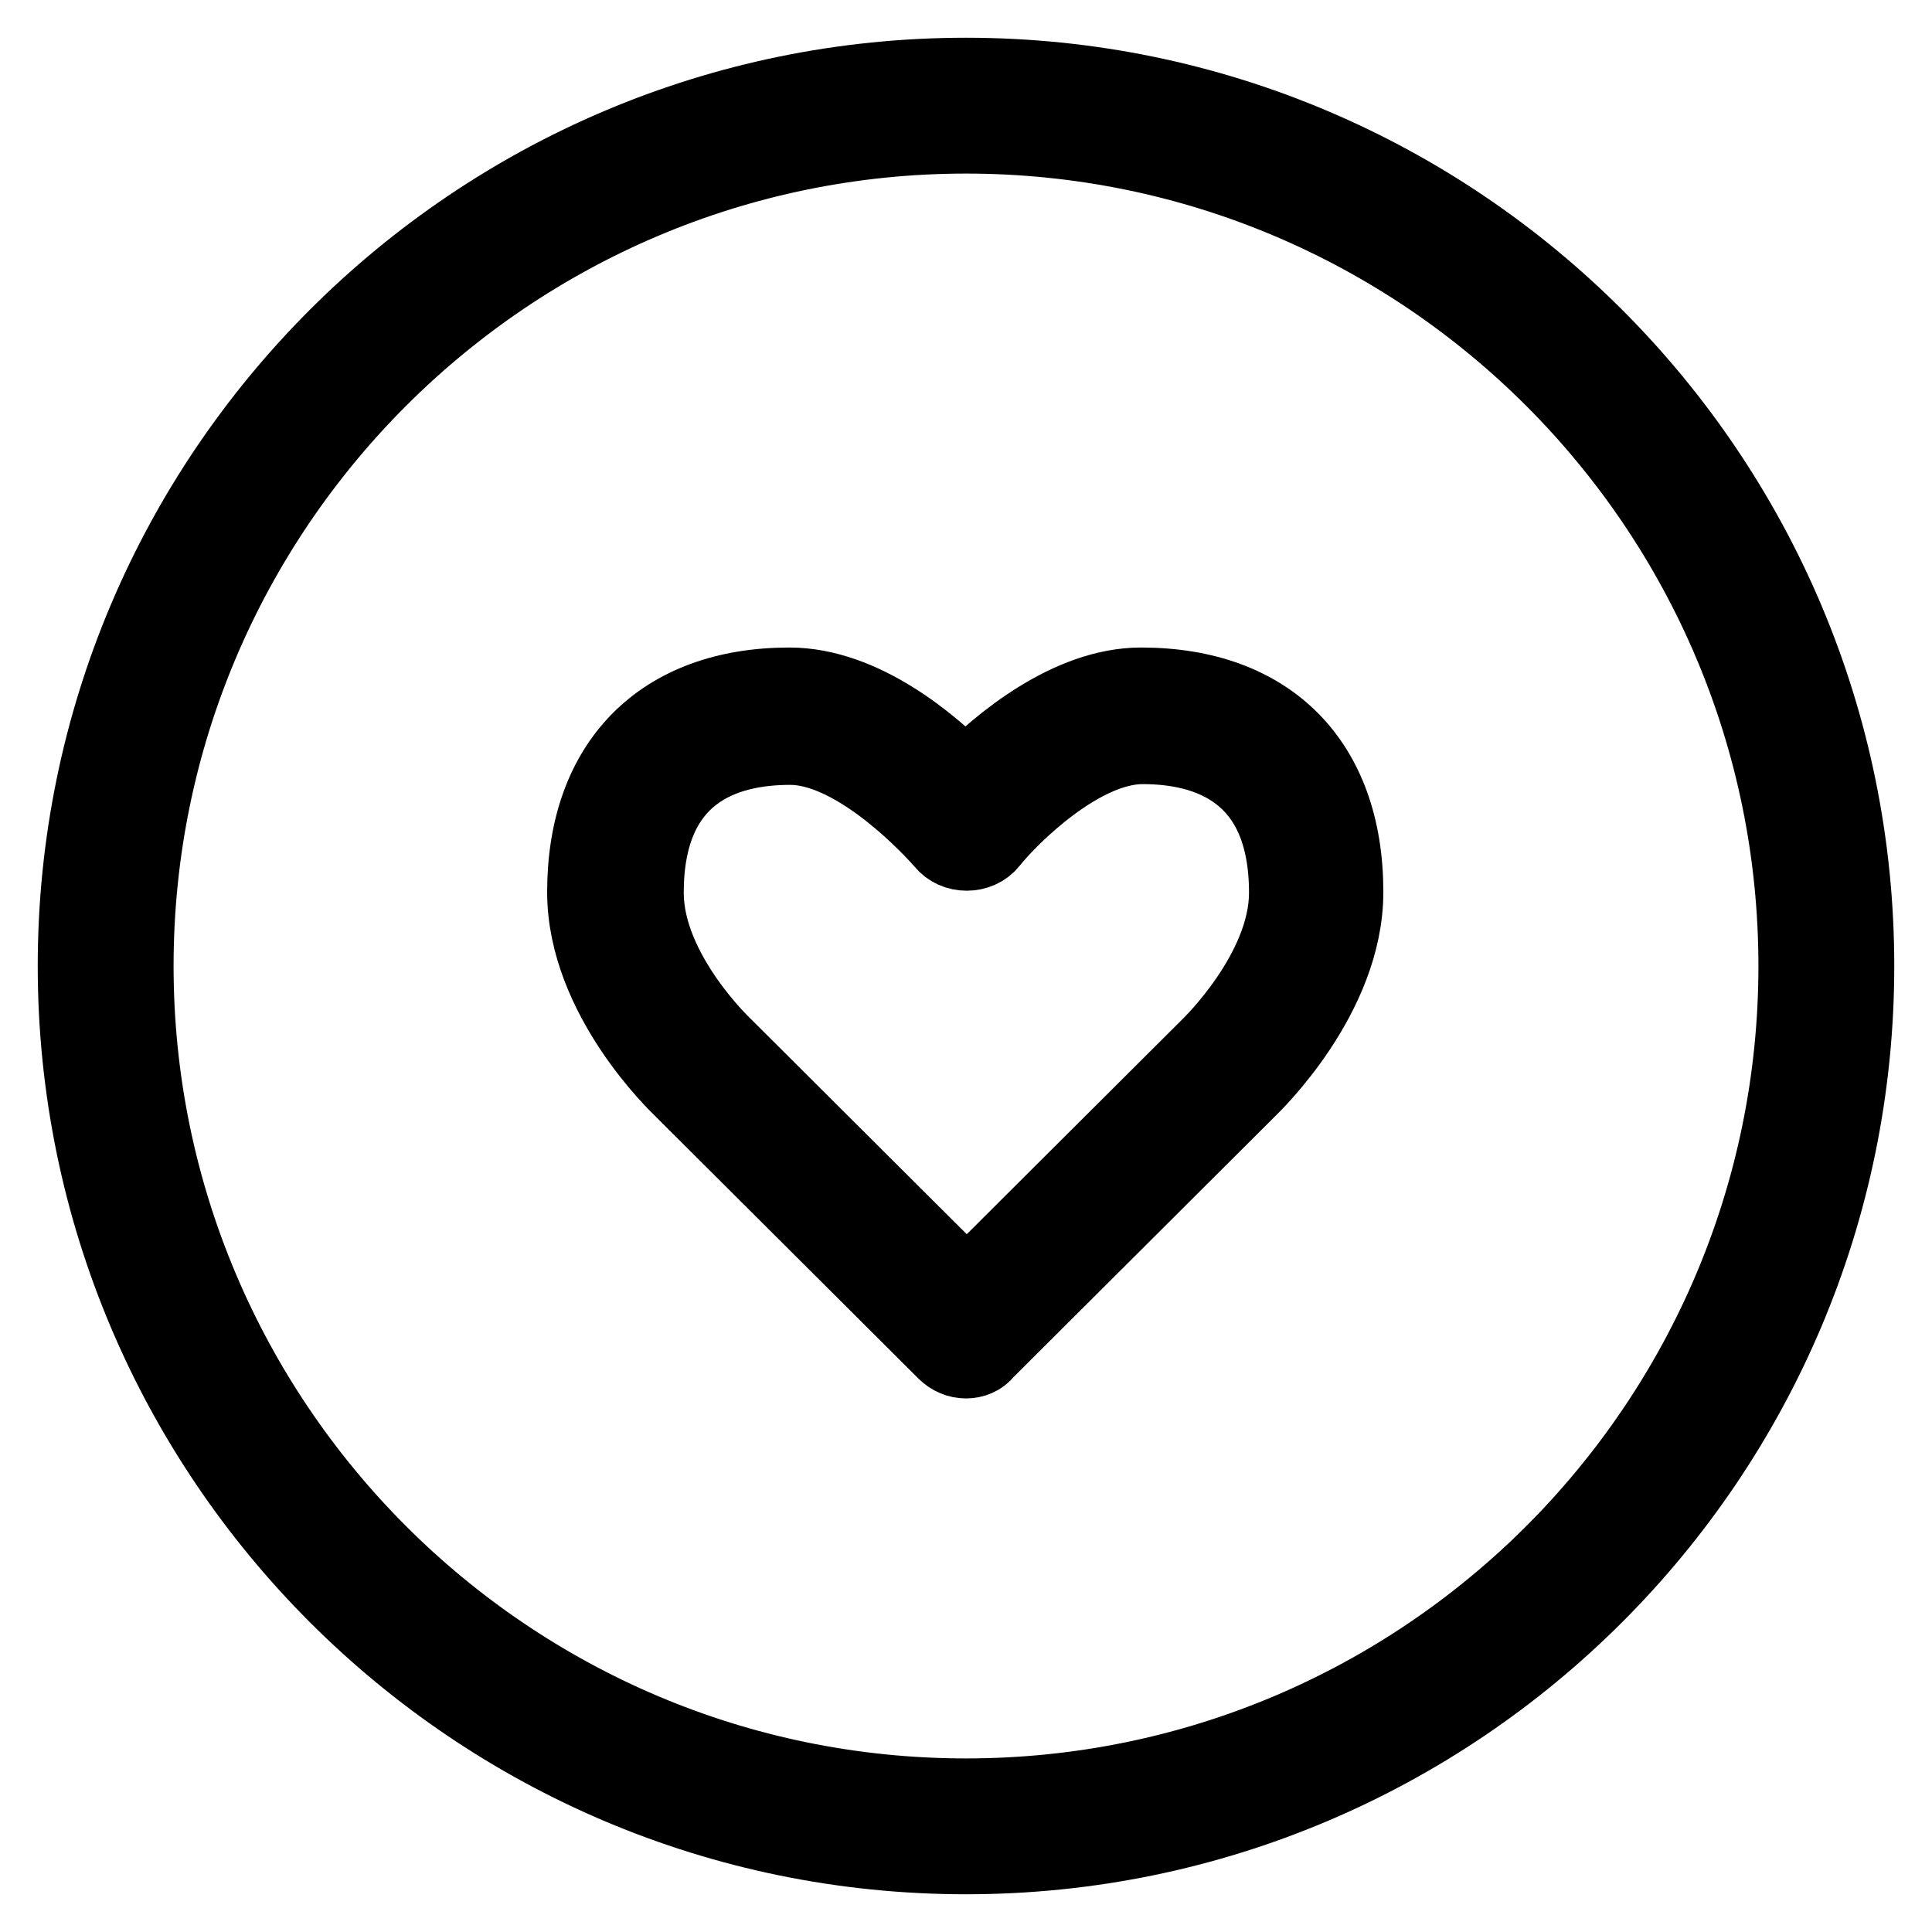
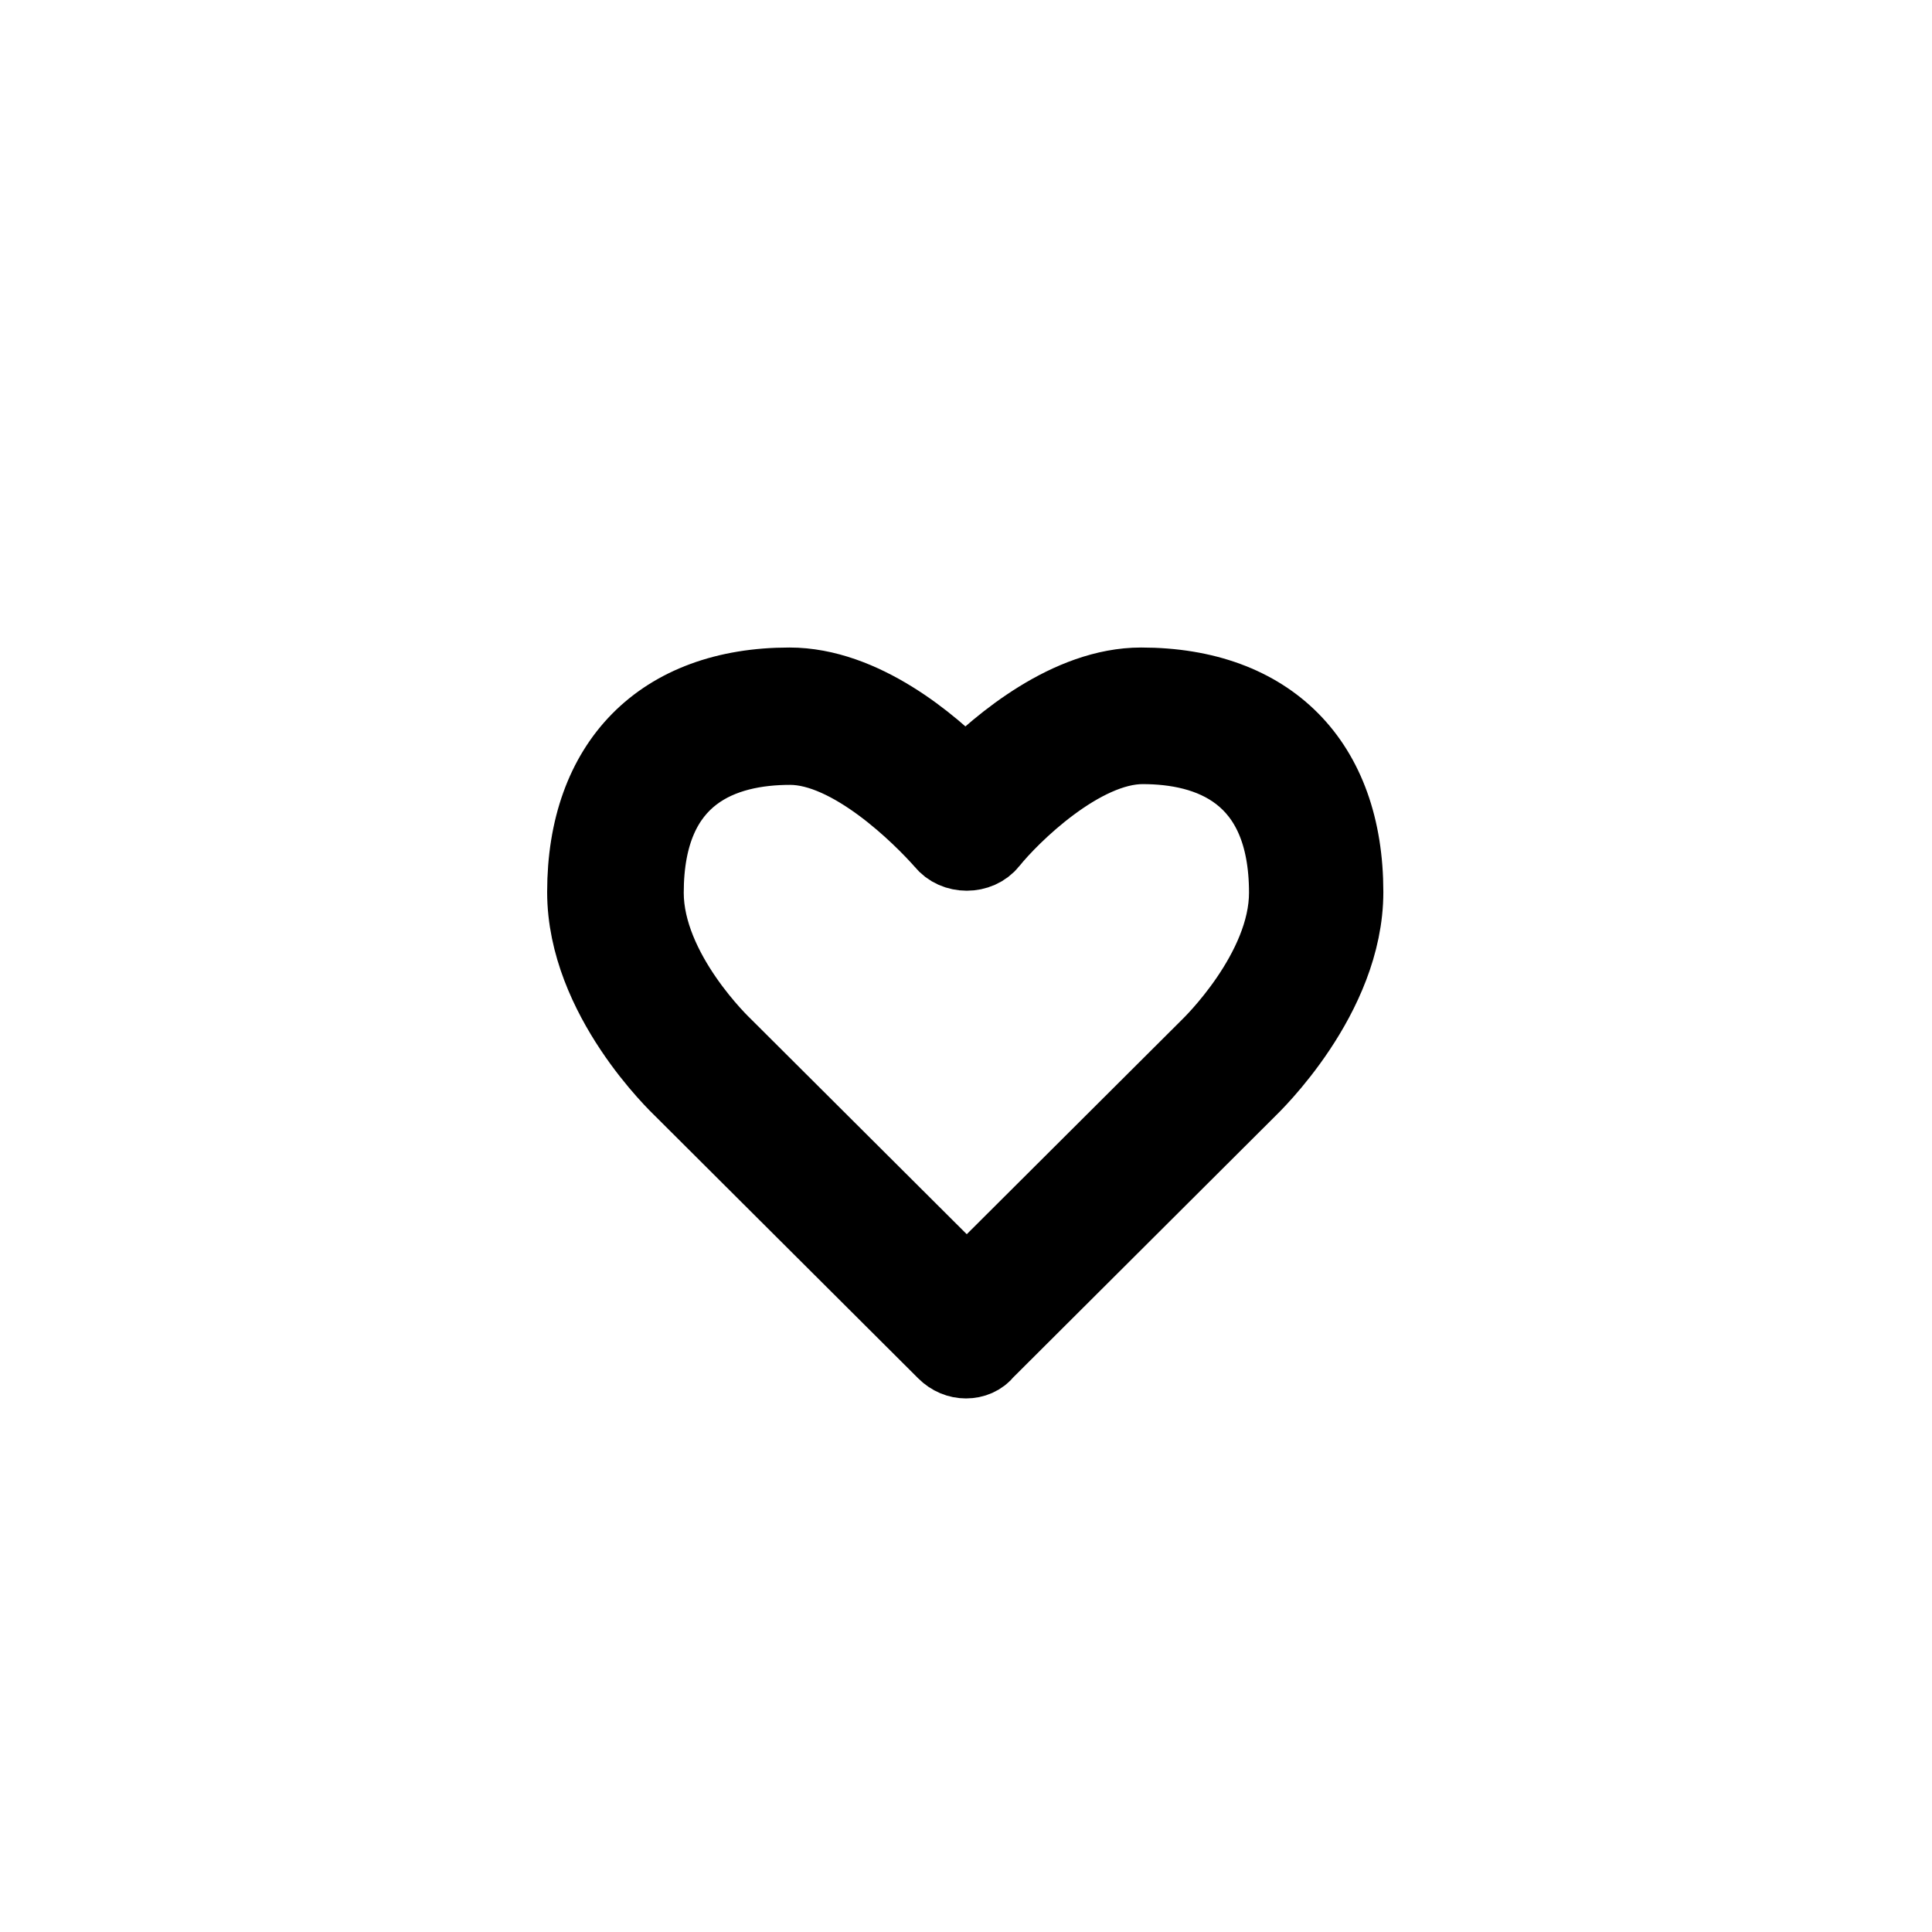
<svg xmlns="http://www.w3.org/2000/svg" version="1.1" x="0px" y="0px" viewBox="0 0 256 256" enable-background="new 0 0 256 256" xml:space="preserve">
  <g>
    <g>
      <g>
        <g>
-           <path stroke-width="10" fill-opacity="0" stroke="#000000" d="M128,246c-65.1,0-118-52.9-118-118C10,62.9,62.9,10,128,10c65.1,0,118,52.9,118,118C246,193.1,193.1,246,128,246z M128,18C67.4,18,18,67.3,18,128c0,60.6,49.3,110,110,110c60.7,0,110-49.3,110-110C238,67.3,188.7,18,128,18z" />
          <path stroke-width="10" fill-opacity="0" stroke="#000000" d="M128,180.3c-1,0-2-0.4-2.8-1.2l-34.9-34.8c-0.4-0.4-12.8-12.1-12.8-26.1c0-17.1,10.1-27.4,27.1-27.4c9.7,0,18.8,7.7,23.3,12.3c4.6-4.6,13.7-12.3,23.3-12.3c17,0,27.1,10.2,27.1,27.4c0,13.9-12.4,25.7-12.9,26.2l-34.8,34.7C130,179.9,129,180.3,128,180.3z M104.7,99c-8.7,0-19.1,3.3-19.1,19.3c0,10.5,10.3,20.2,10.4,20.3l32.1,32l32-31.9c0.2-0.2,10.4-10,10.4-20.4c0-16-10.4-19.4-19.1-19.4c-8.1,0-17.4,9.2-20.2,12.7c-1.5,1.9-4.7,1.9-6.2,0C122,108.2,112.8,99,104.7,99z" />
        </g>
      </g>
      <g />
      <g />
      <g />
      <g />
      <g />
      <g />
      <g />
      <g />
      <g />
      <g />
      <g />
      <g />
      <g />
      <g />
      <g />
    </g>
  </g>
</svg>